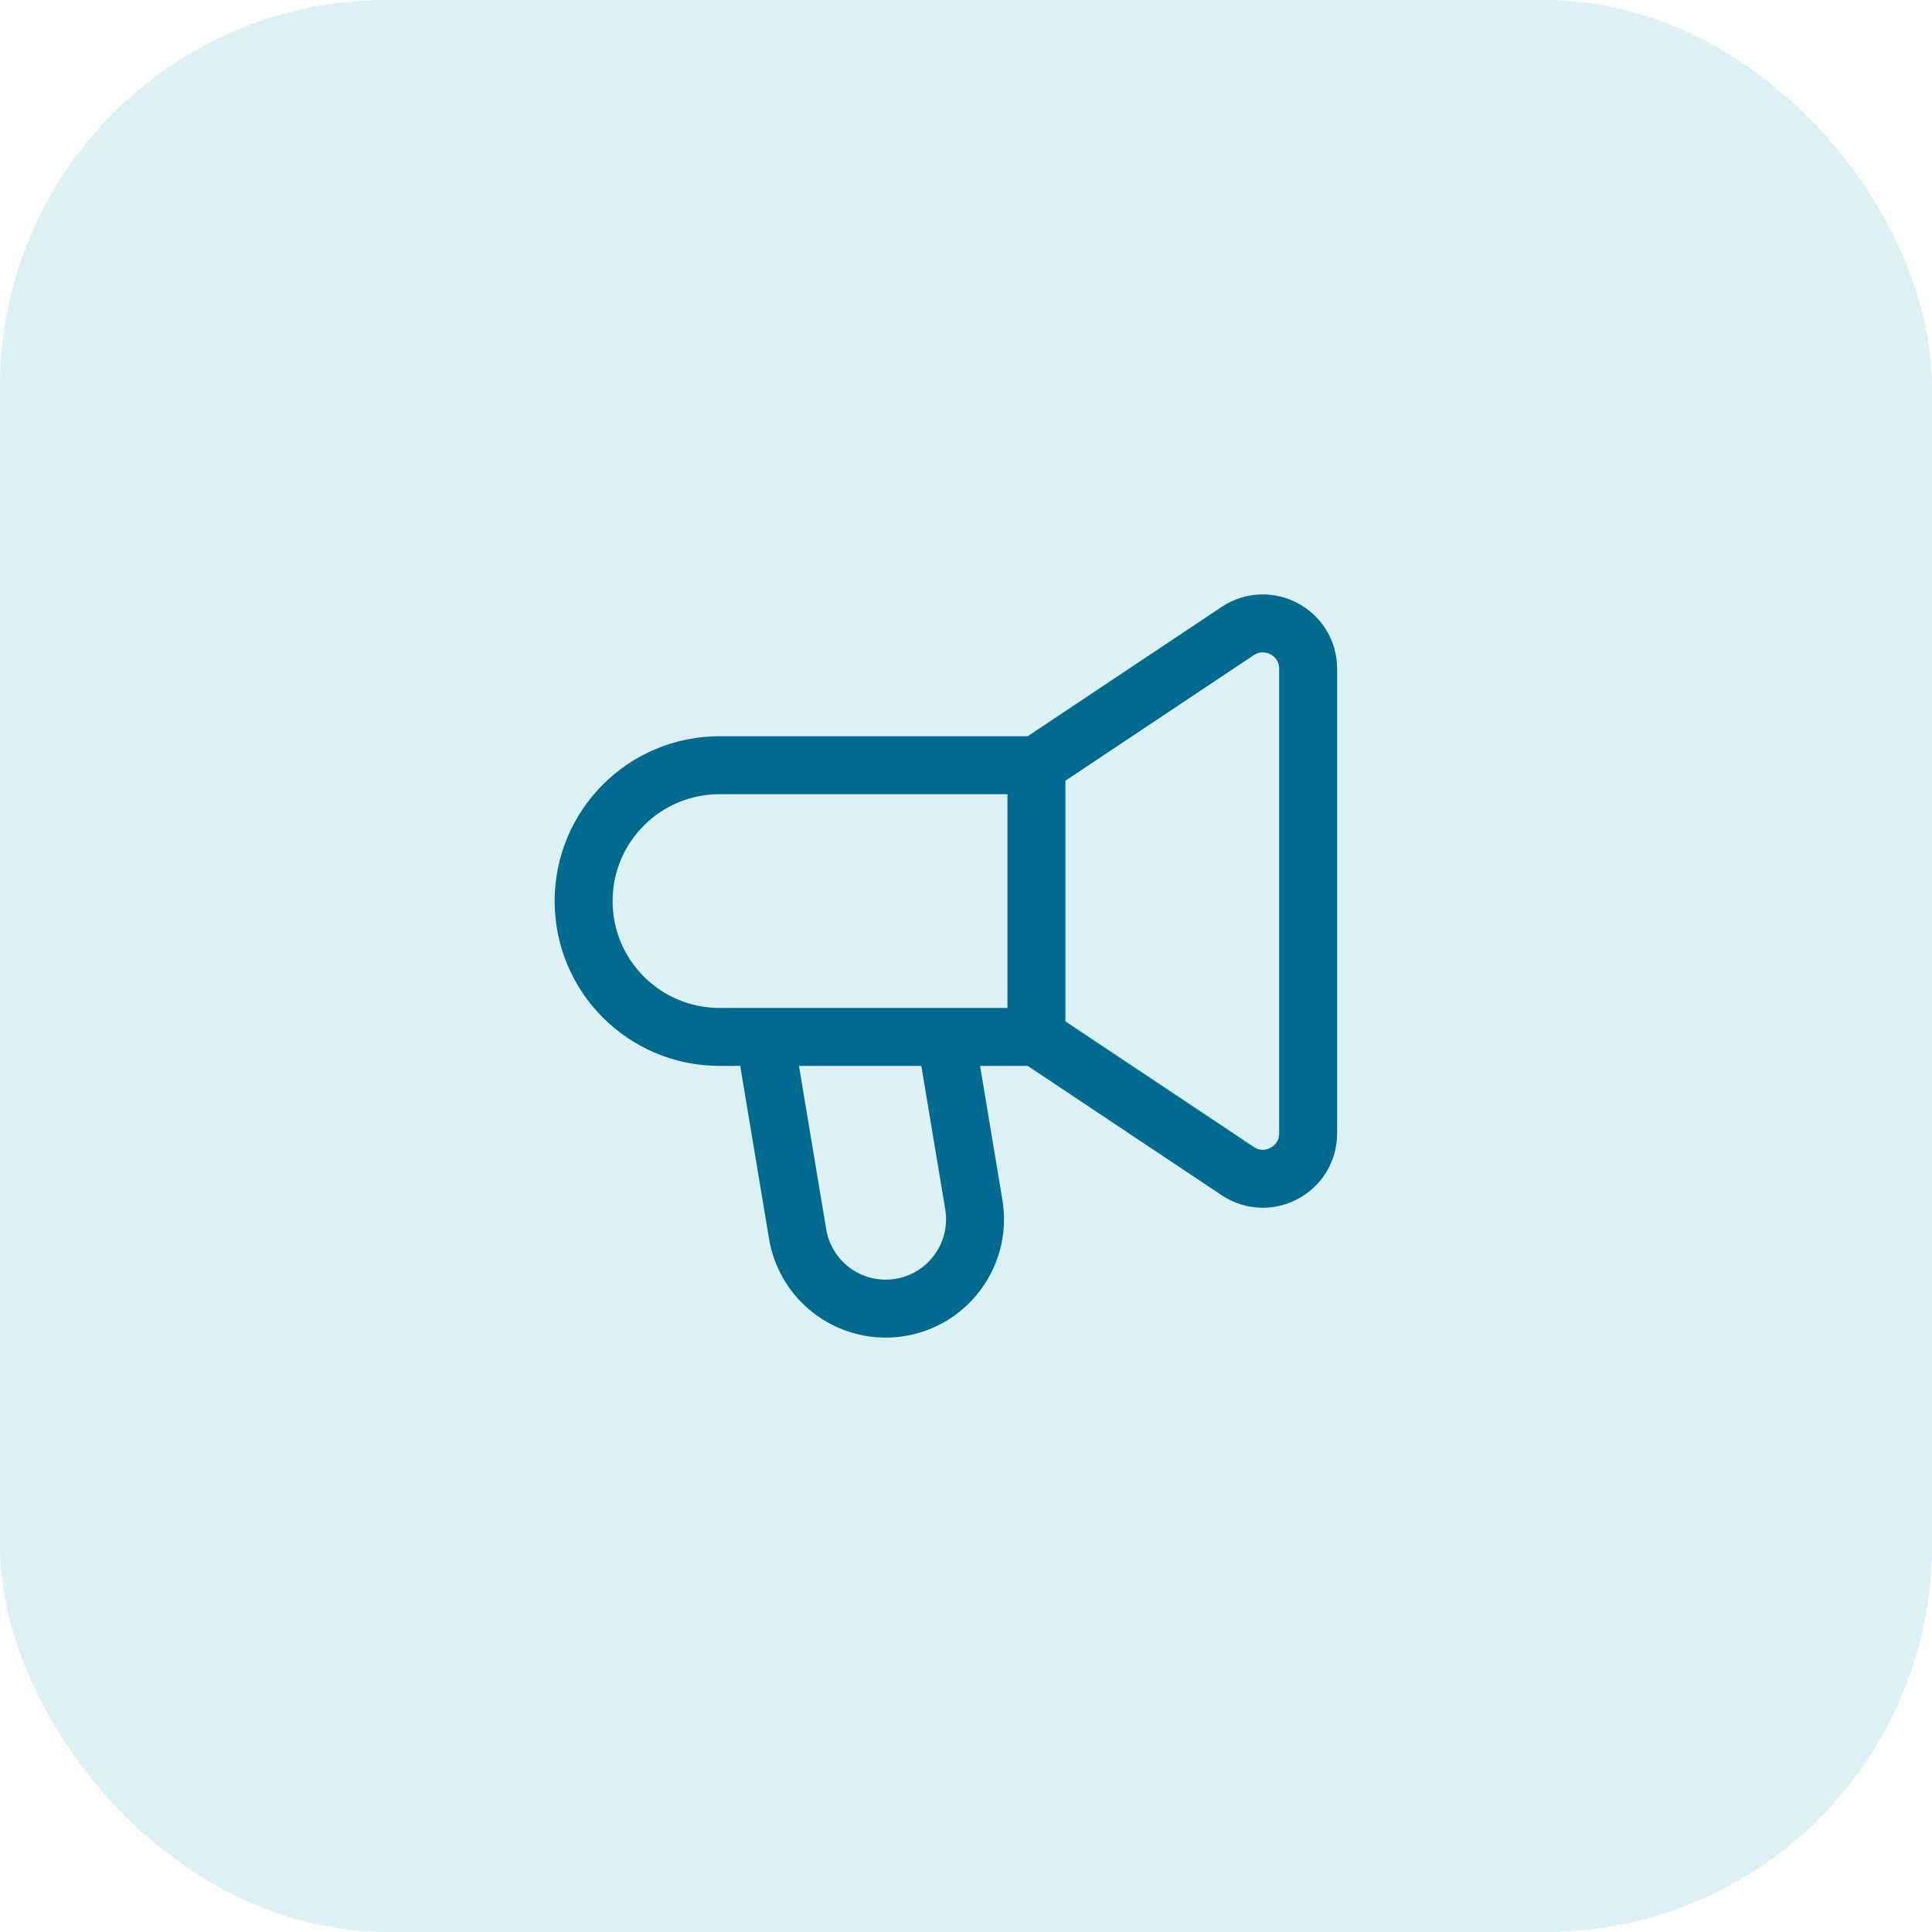
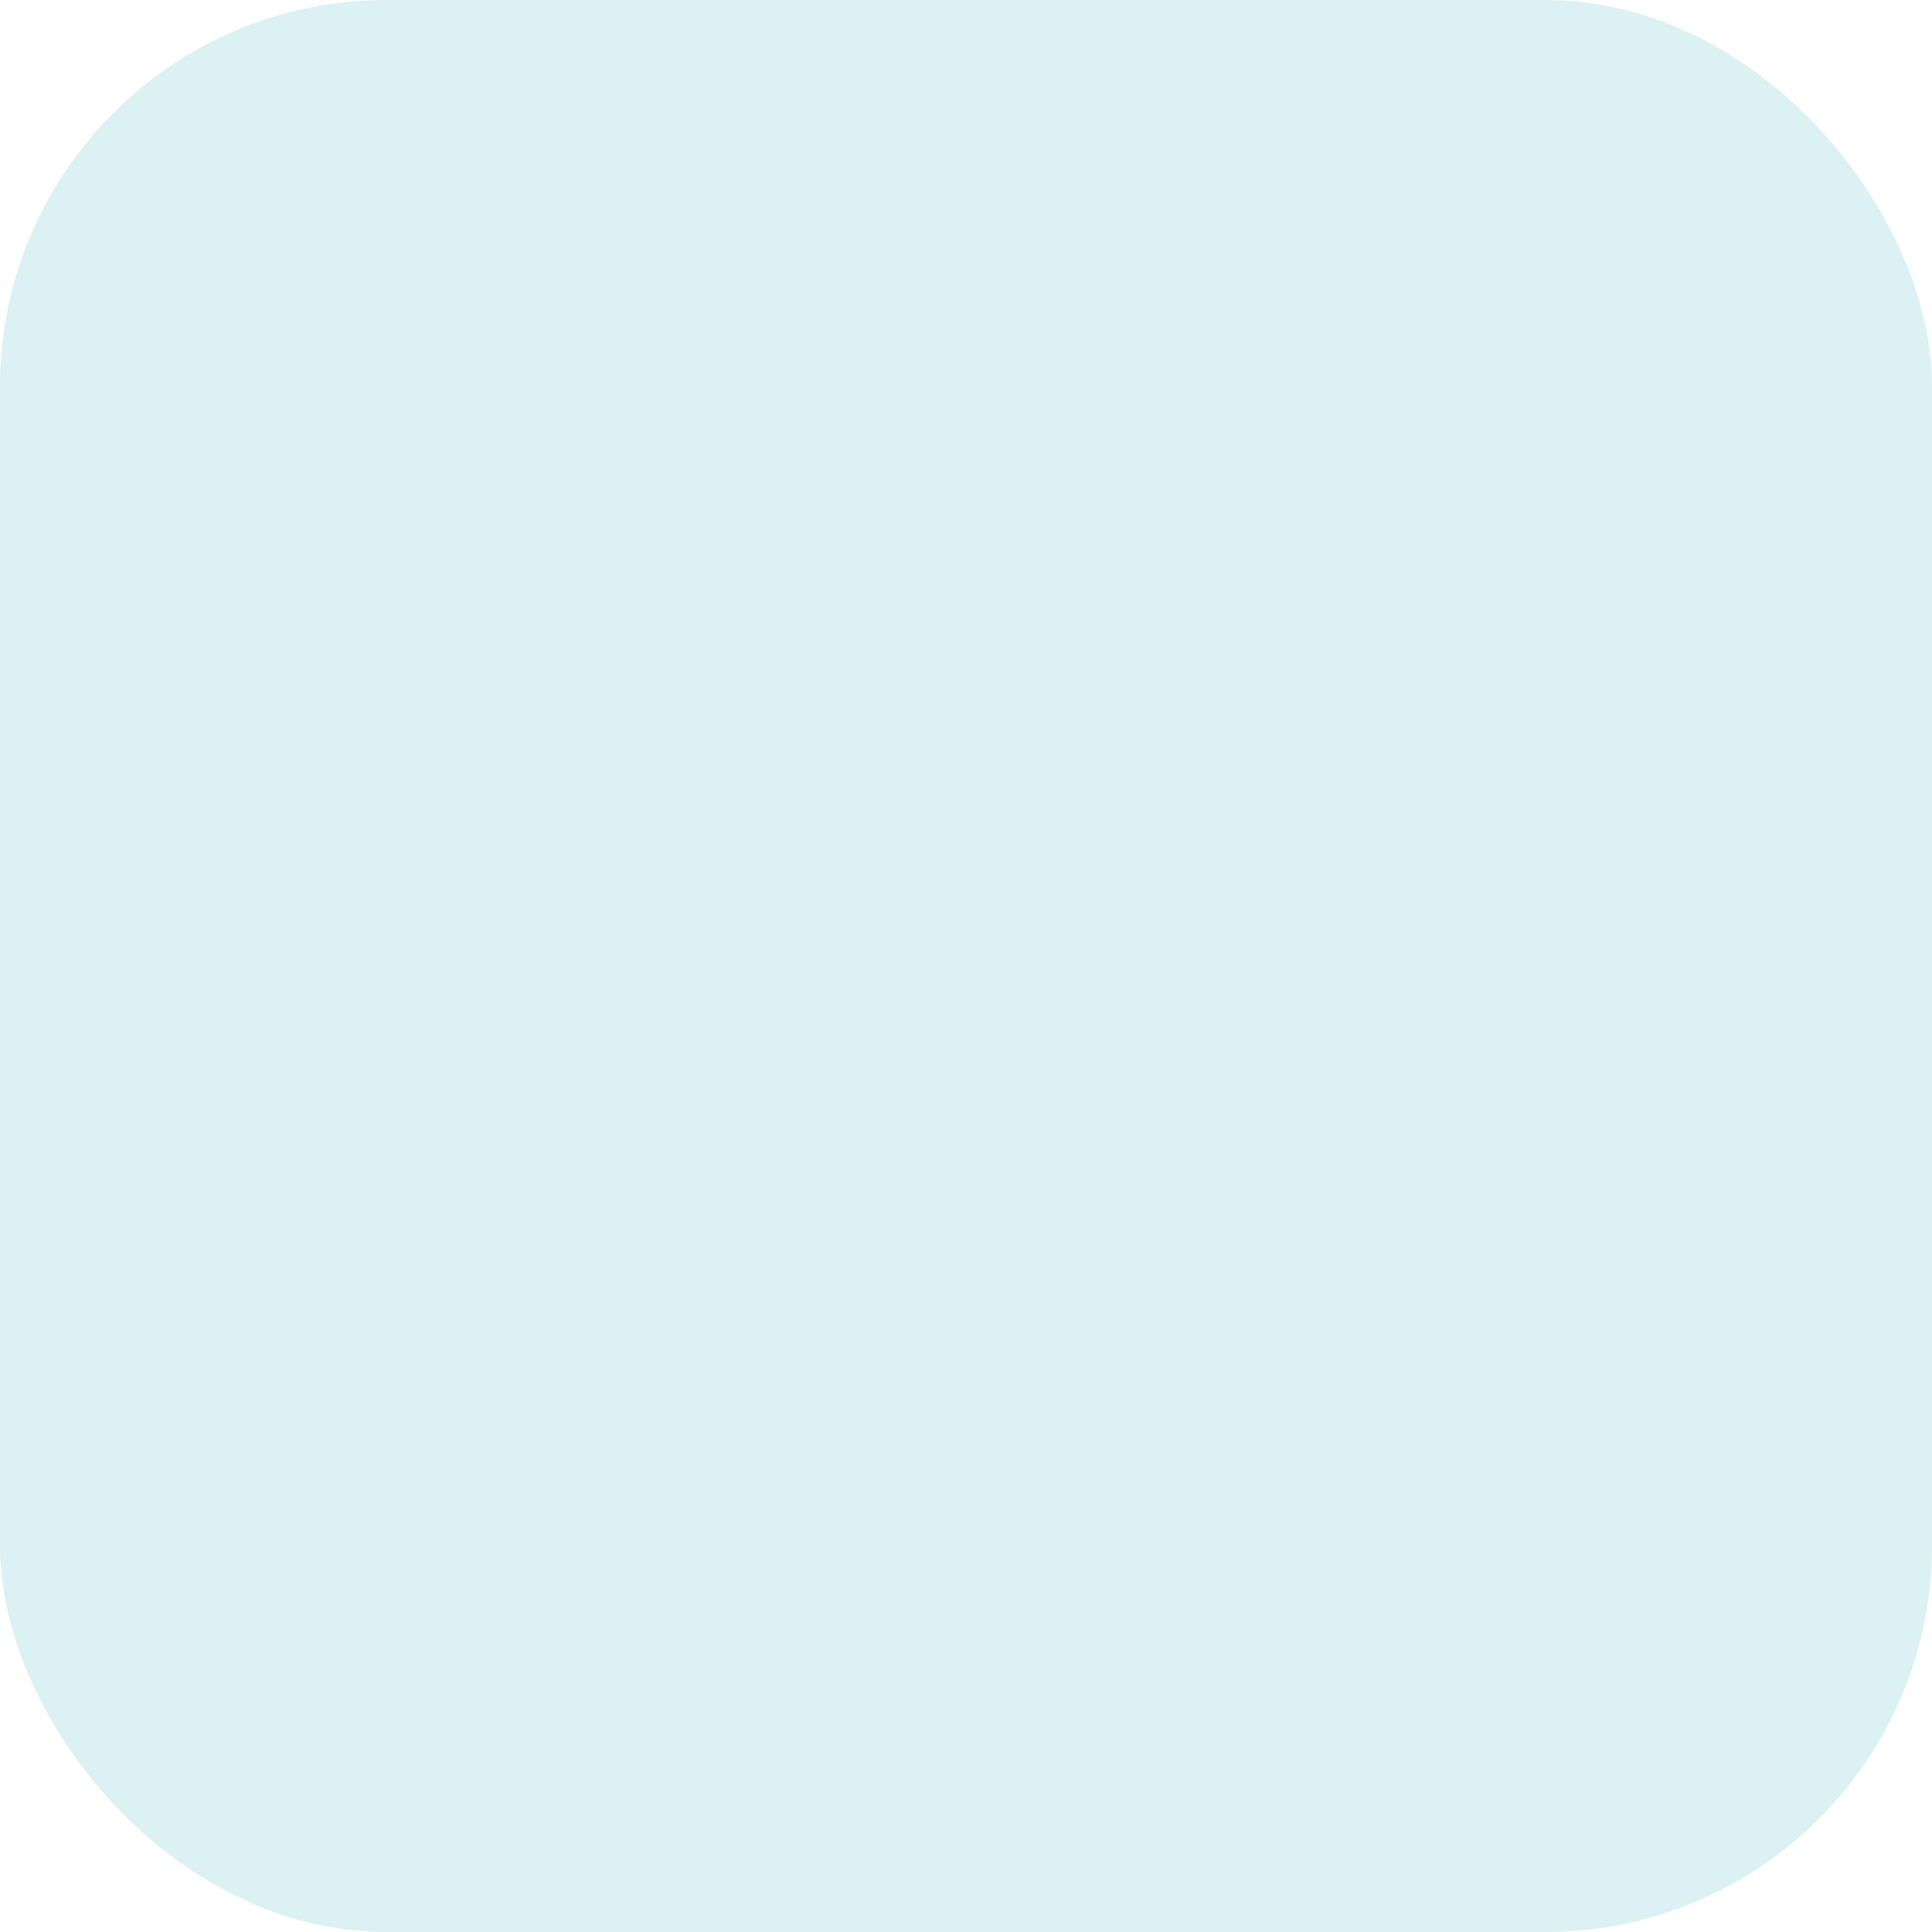
<svg xmlns="http://www.w3.org/2000/svg" width="50" height="50" viewBox="0 0 50 50" fill="none">
  <rect opacity="0.2" width="50" height="50" rx="10" fill="#4EBDC7" />
-   <path d="M26.823 26.833V19.802M24.479 26.835L25.202 31.175C25.436 32.584 24.35 33.867 22.922 33.867C21.792 33.867 20.827 33.05 20.642 31.934L19.792 26.835H24.479ZM26.823 26.835H18.62C16.678 26.835 15.104 25.262 15.104 23.32C15.104 21.378 16.678 19.804 18.62 19.804H26.823V26.835ZM26.823 19.804L32.032 16.331C32.812 15.813 33.854 16.371 33.854 17.307V29.333C33.854 30.27 32.812 30.827 32.032 30.308L26.823 26.835V19.804Z" stroke="#006B8F" stroke-width="1.5" stroke-linecap="round" stroke-linejoin="round" />
</svg>